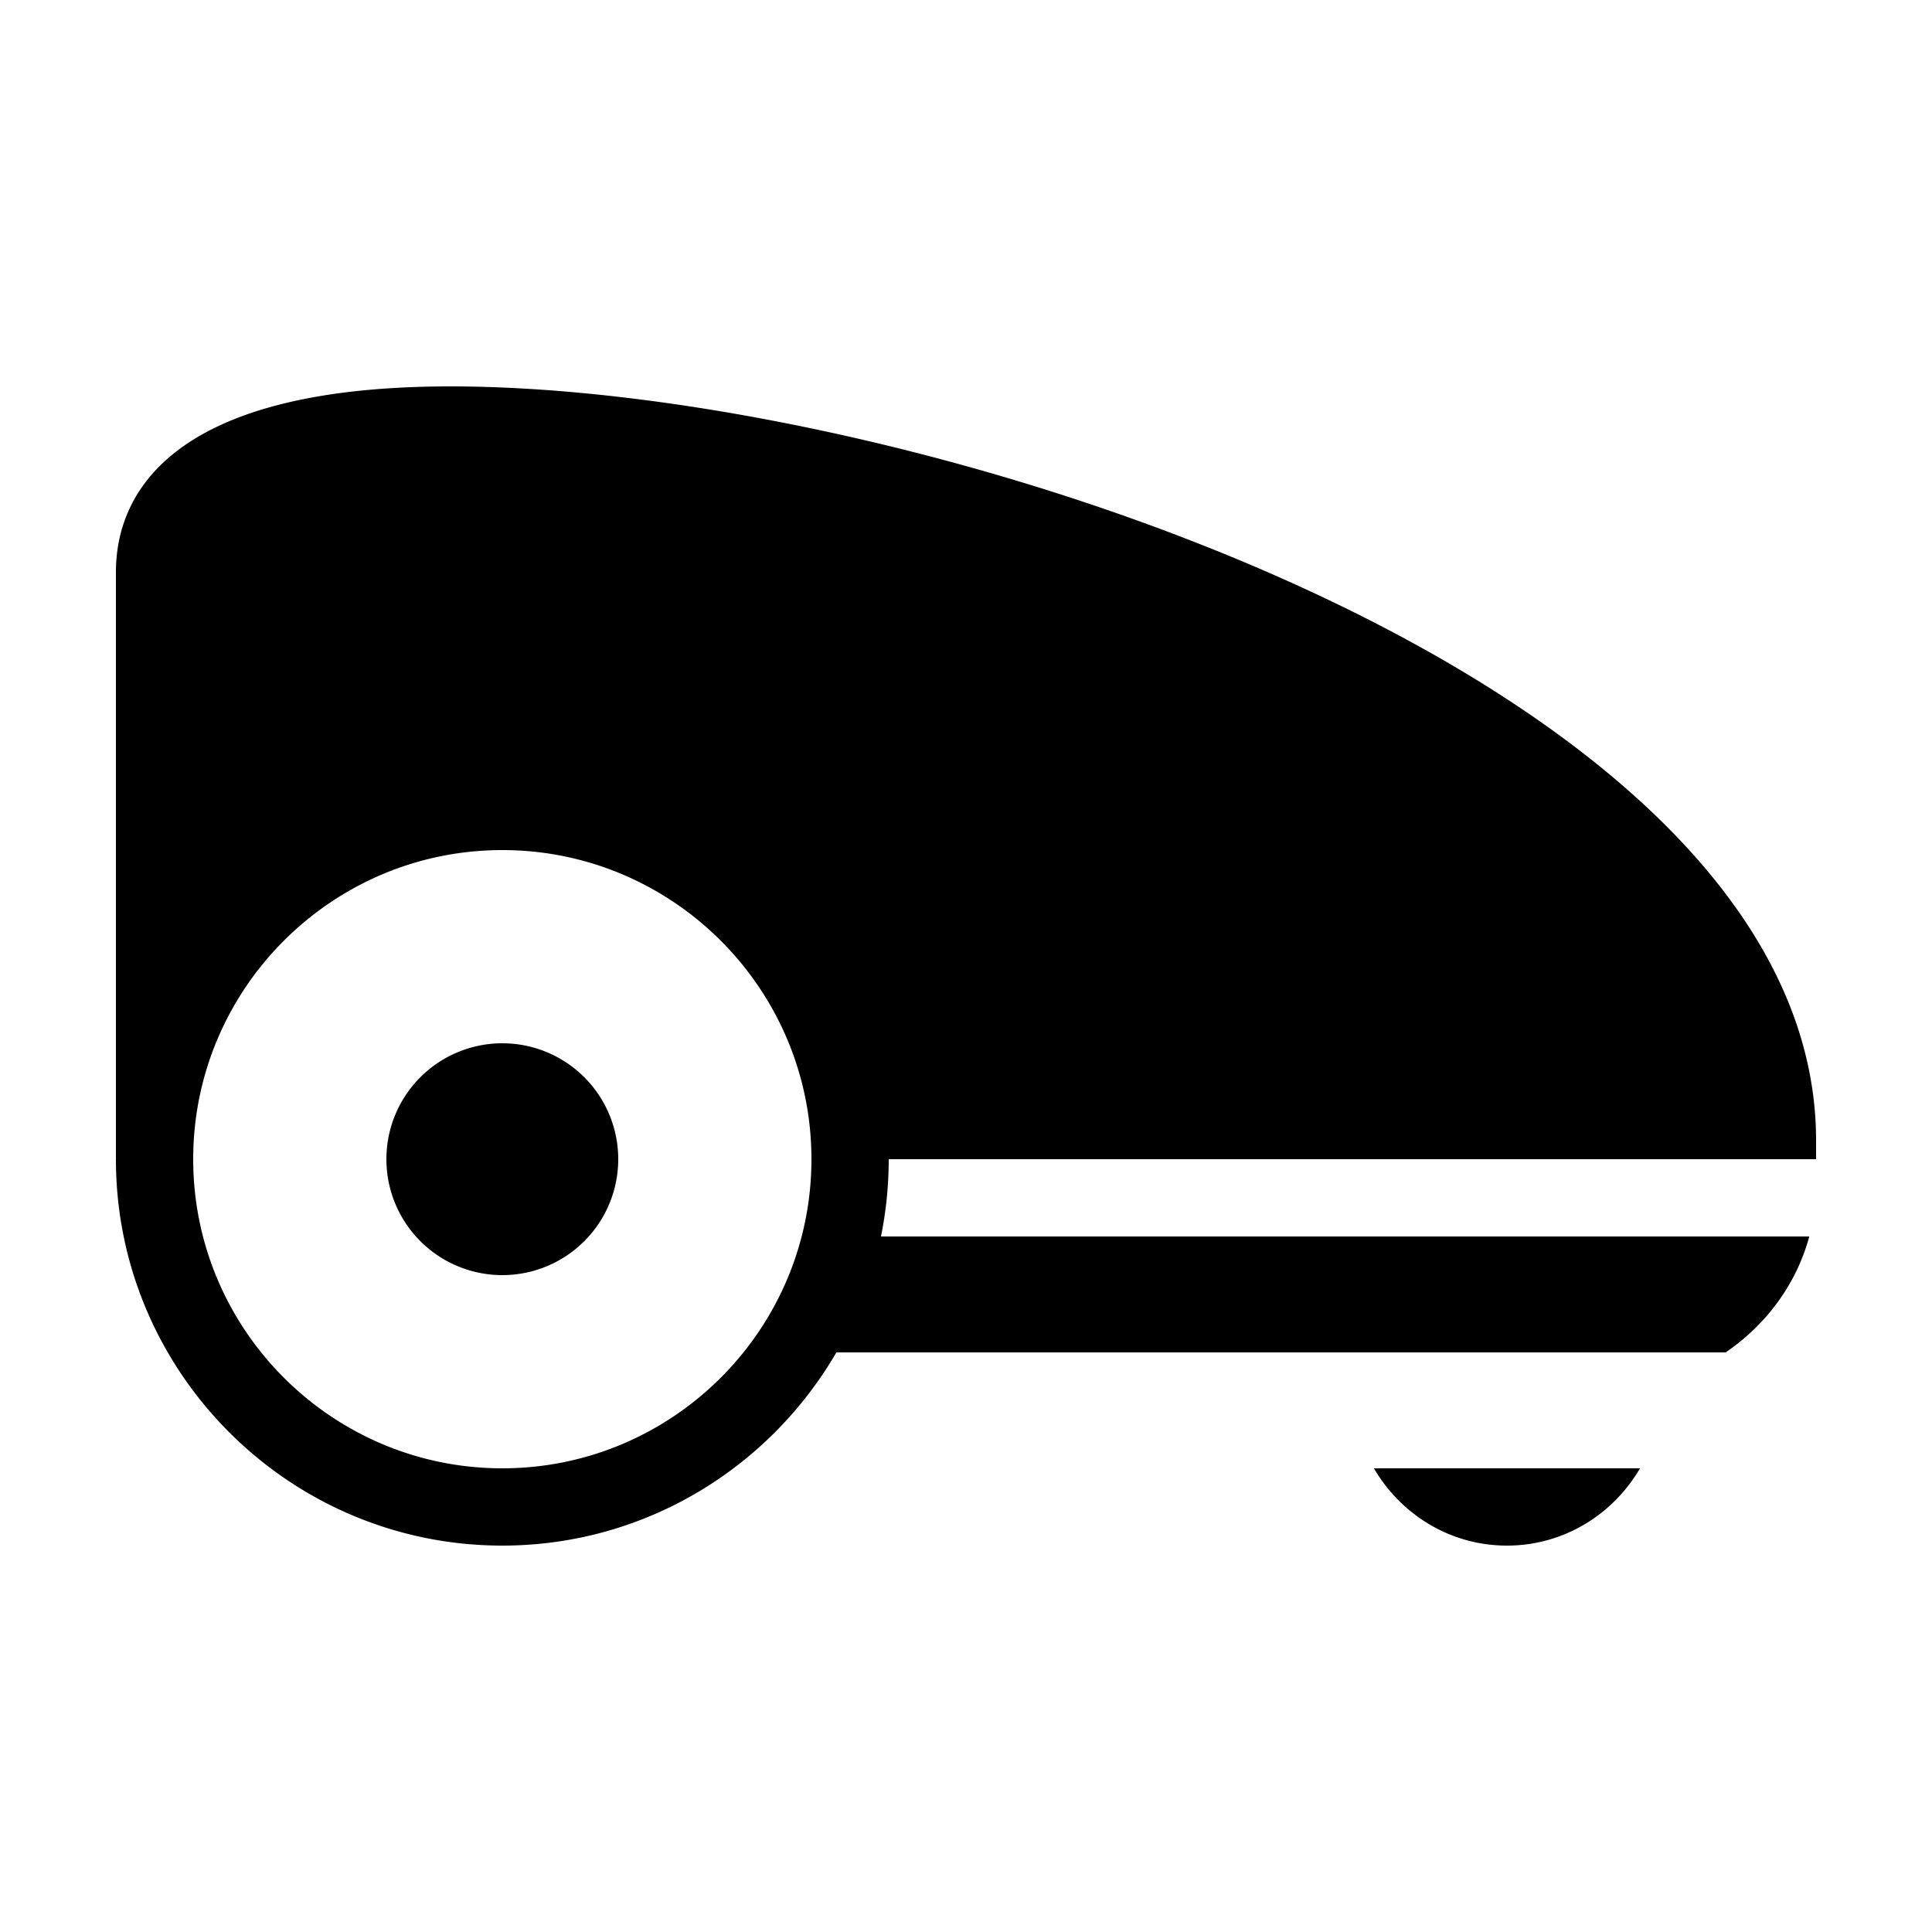
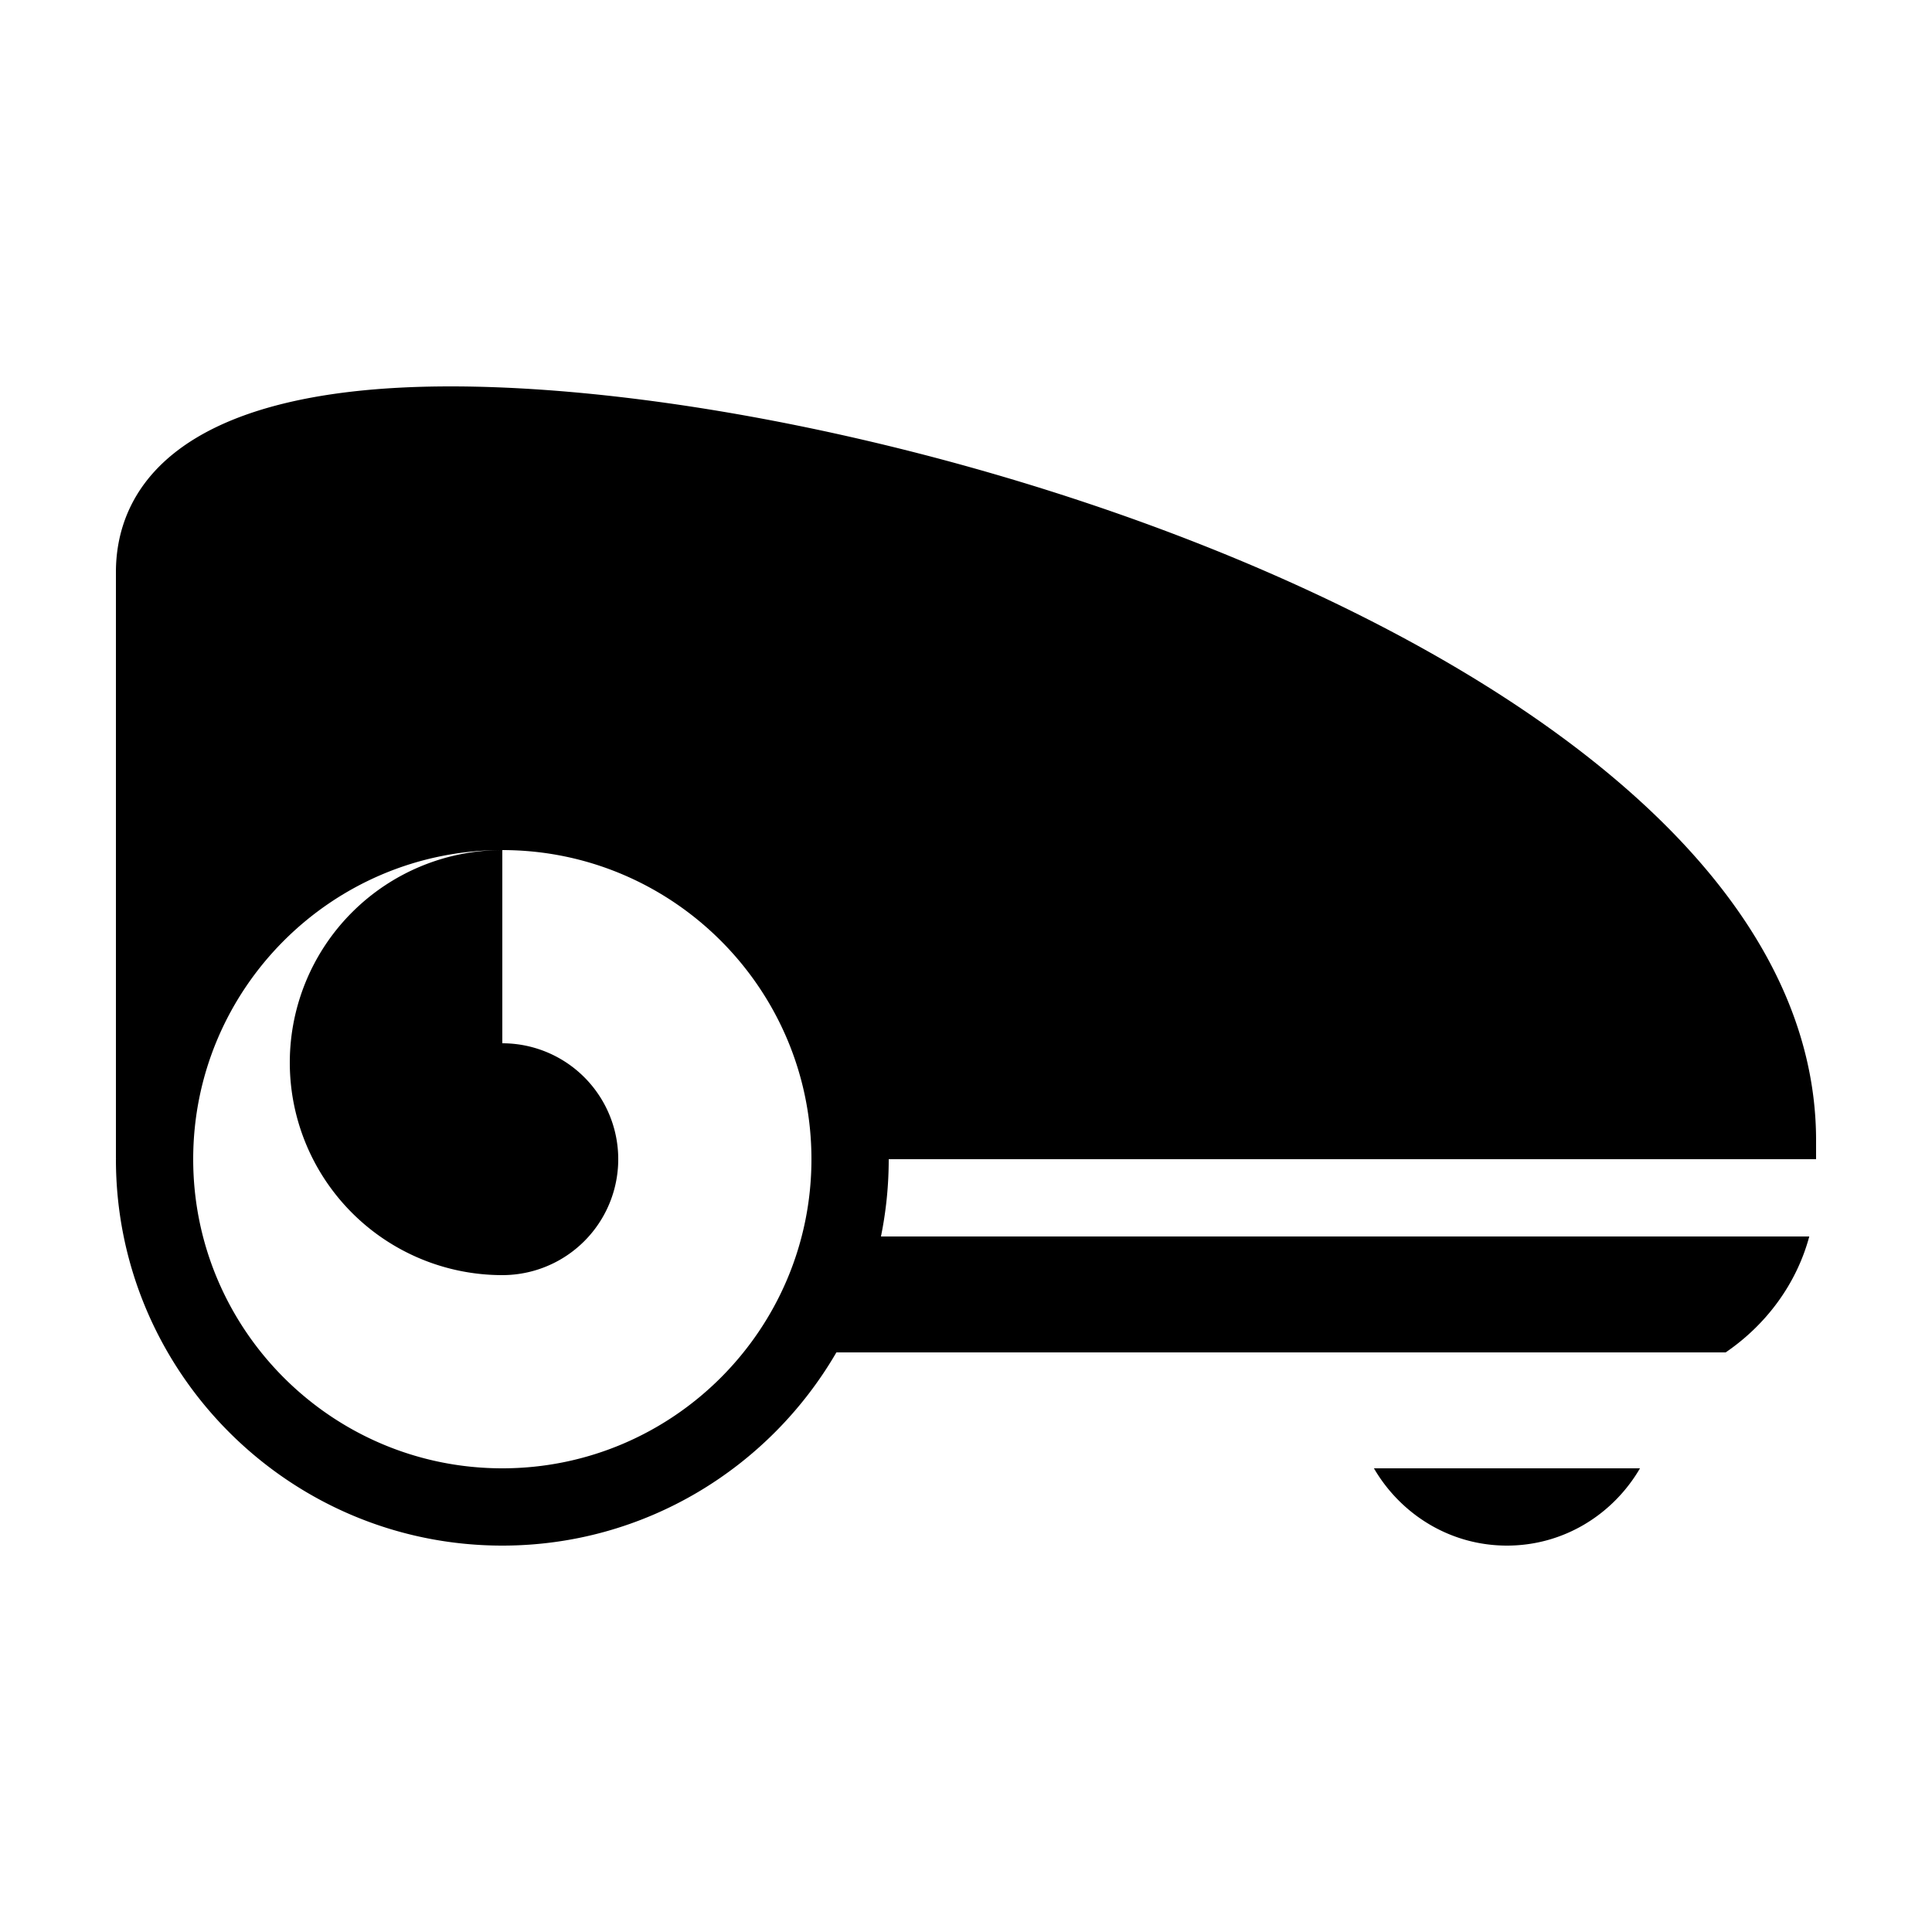
<svg xmlns="http://www.w3.org/2000/svg" fill="#000000" width="800px" height="800px" viewBox="0 0 50 50">
-   <path d="M11.658 10C4.125 10 3 13.011 3 14.805L3 29.969L3.002 29.971C3.002 29.981 3 29.99 3 30C3 35.514 7.486 40 13 40C16.691 40 19.913 37.984 21.646 35L44.66 35C45.713 34.281 46.494 33.226 46.824 32L22.799 32C22.931 31.354 23 30.685 23 30L47 30L47 29.516C47 17.6 23.793 10 11.658 10 z M 13 22C17.411 22 21 25.589 21 30C21 34.411 17.411 38 13 38C8.589 38 5 34.411 5 30C5 25.589 8.589 22 13 22 z M 13 27 A 3 3 0 0 0 13 33 A 3 3 0 0 0 13 27 z M 35.557 38C36.251 39.19 37.526 40 39 40C40.474 40 41.749 39.19 42.443 38L35.557 38 z" />
+   <path d="M11.658 10C4.125 10 3 13.011 3 14.805L3 29.969L3.002 29.971C3.002 29.981 3 29.99 3 30C3 35.514 7.486 40 13 40C16.691 40 19.913 37.984 21.646 35L44.66 35C45.713 34.281 46.494 33.226 46.824 32L22.799 32C22.931 31.354 23 30.685 23 30L47 30L47 29.516C47 17.6 23.793 10 11.658 10 z M 13 22C17.411 22 21 25.589 21 30C21 34.411 17.411 38 13 38C8.589 38 5 34.411 5 30C5 25.589 8.589 22 13 22 z A 3 3 0 0 0 13 33 A 3 3 0 0 0 13 27 z M 35.557 38C36.251 39.19 37.526 40 39 40C40.474 40 41.749 39.19 42.443 38L35.557 38 z" />
</svg>